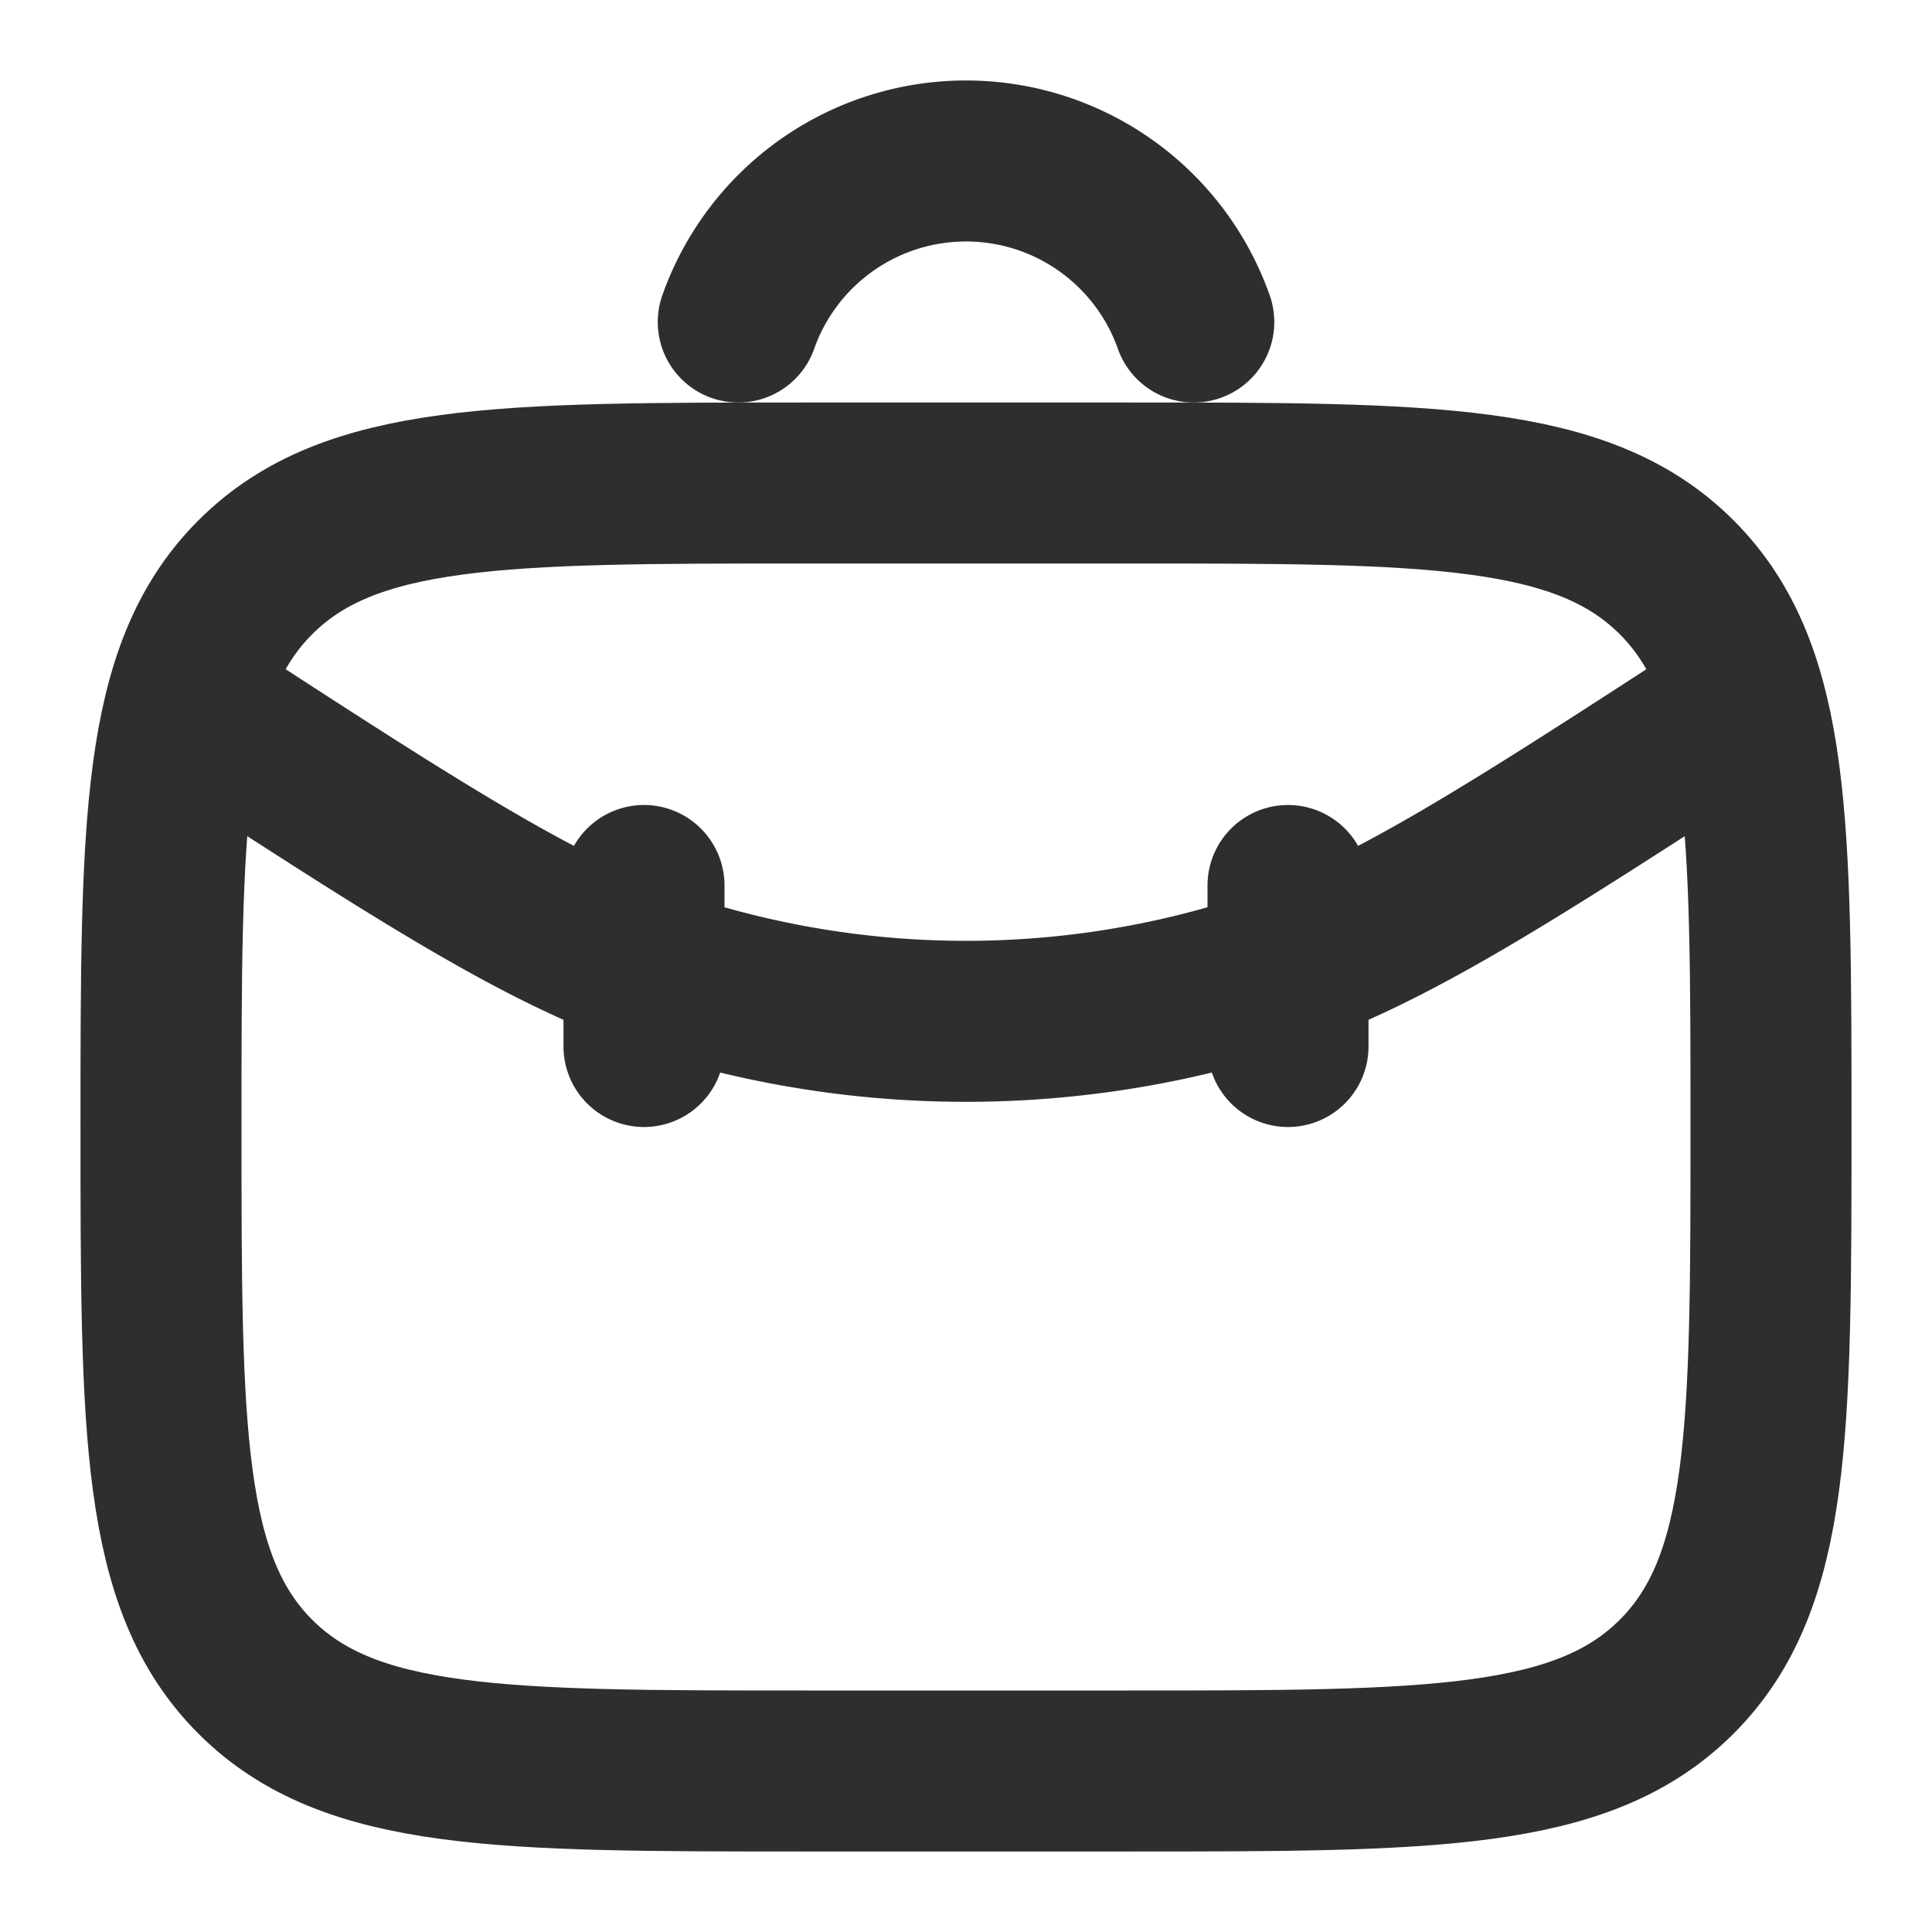
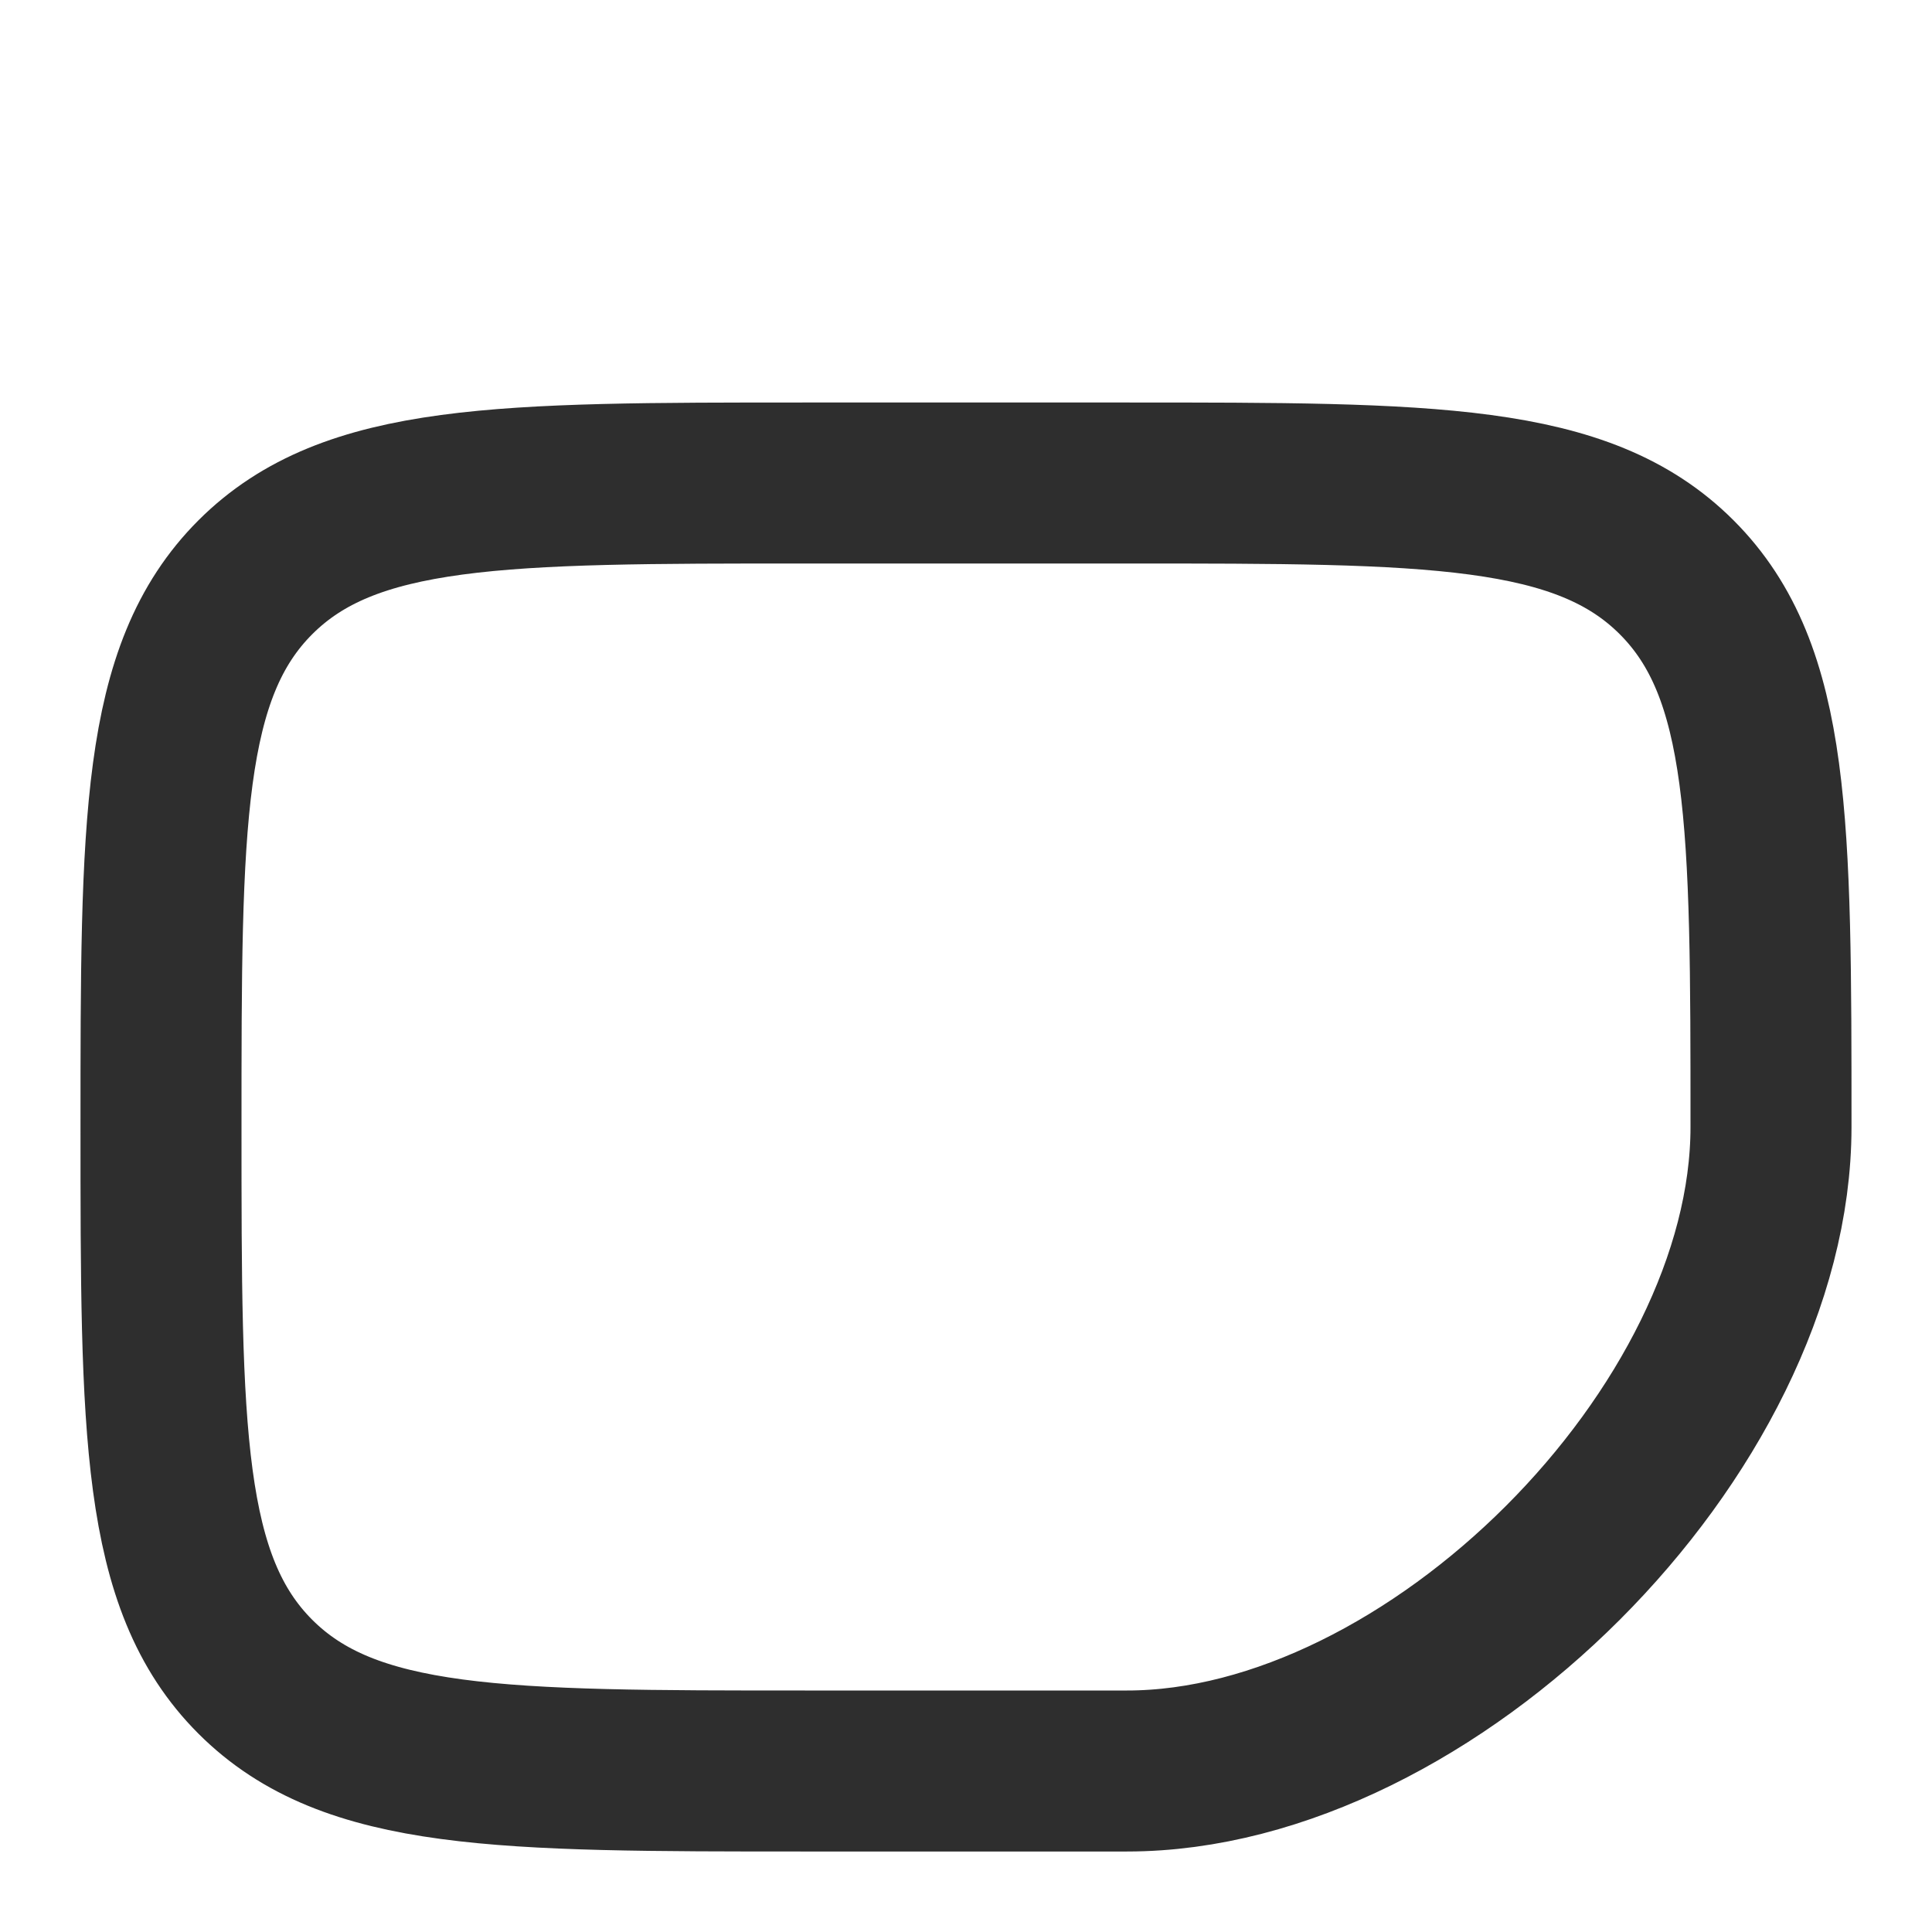
<svg xmlns="http://www.w3.org/2000/svg" width="48" height="48" fill="none">
-   <path stroke="#2E2E2E" stroke-width="4" d="M4 28c0-7.543 0-11.314 2.343-13.657S12.457 12 20 12h8c7.542 0 11.314 0 13.657 2.343S44 20.457 44 28c0 7.542 0 11.314-2.343 13.657S35.543 44 28 44h-8c-7.543 0-11.314 0-13.657-2.343S4 35.543 4 28Z" />
-   <path stroke="#2E2E2E" stroke-linecap="round" stroke-width="4" d="M43.324 17.44c-6.02 3.912-9.03 5.869-12.203 6.854a24 24 0 0 1-14.242 0c-3.173-.985-6.183-2.942-12.202-6.855M16 22v4M32 22v4M18.342 8a6.002 6.002 0 0 1 11.317 0" />
+   <path stroke="#2E2E2E" stroke-width="4" d="M4 28c0-7.543 0-11.314 2.343-13.657S12.457 12 20 12h8c7.542 0 11.314 0 13.657 2.343S44 20.457 44 28S35.543 44 28 44h-8c-7.543 0-11.314 0-13.657-2.343S4 35.543 4 28Z" />
</svg>